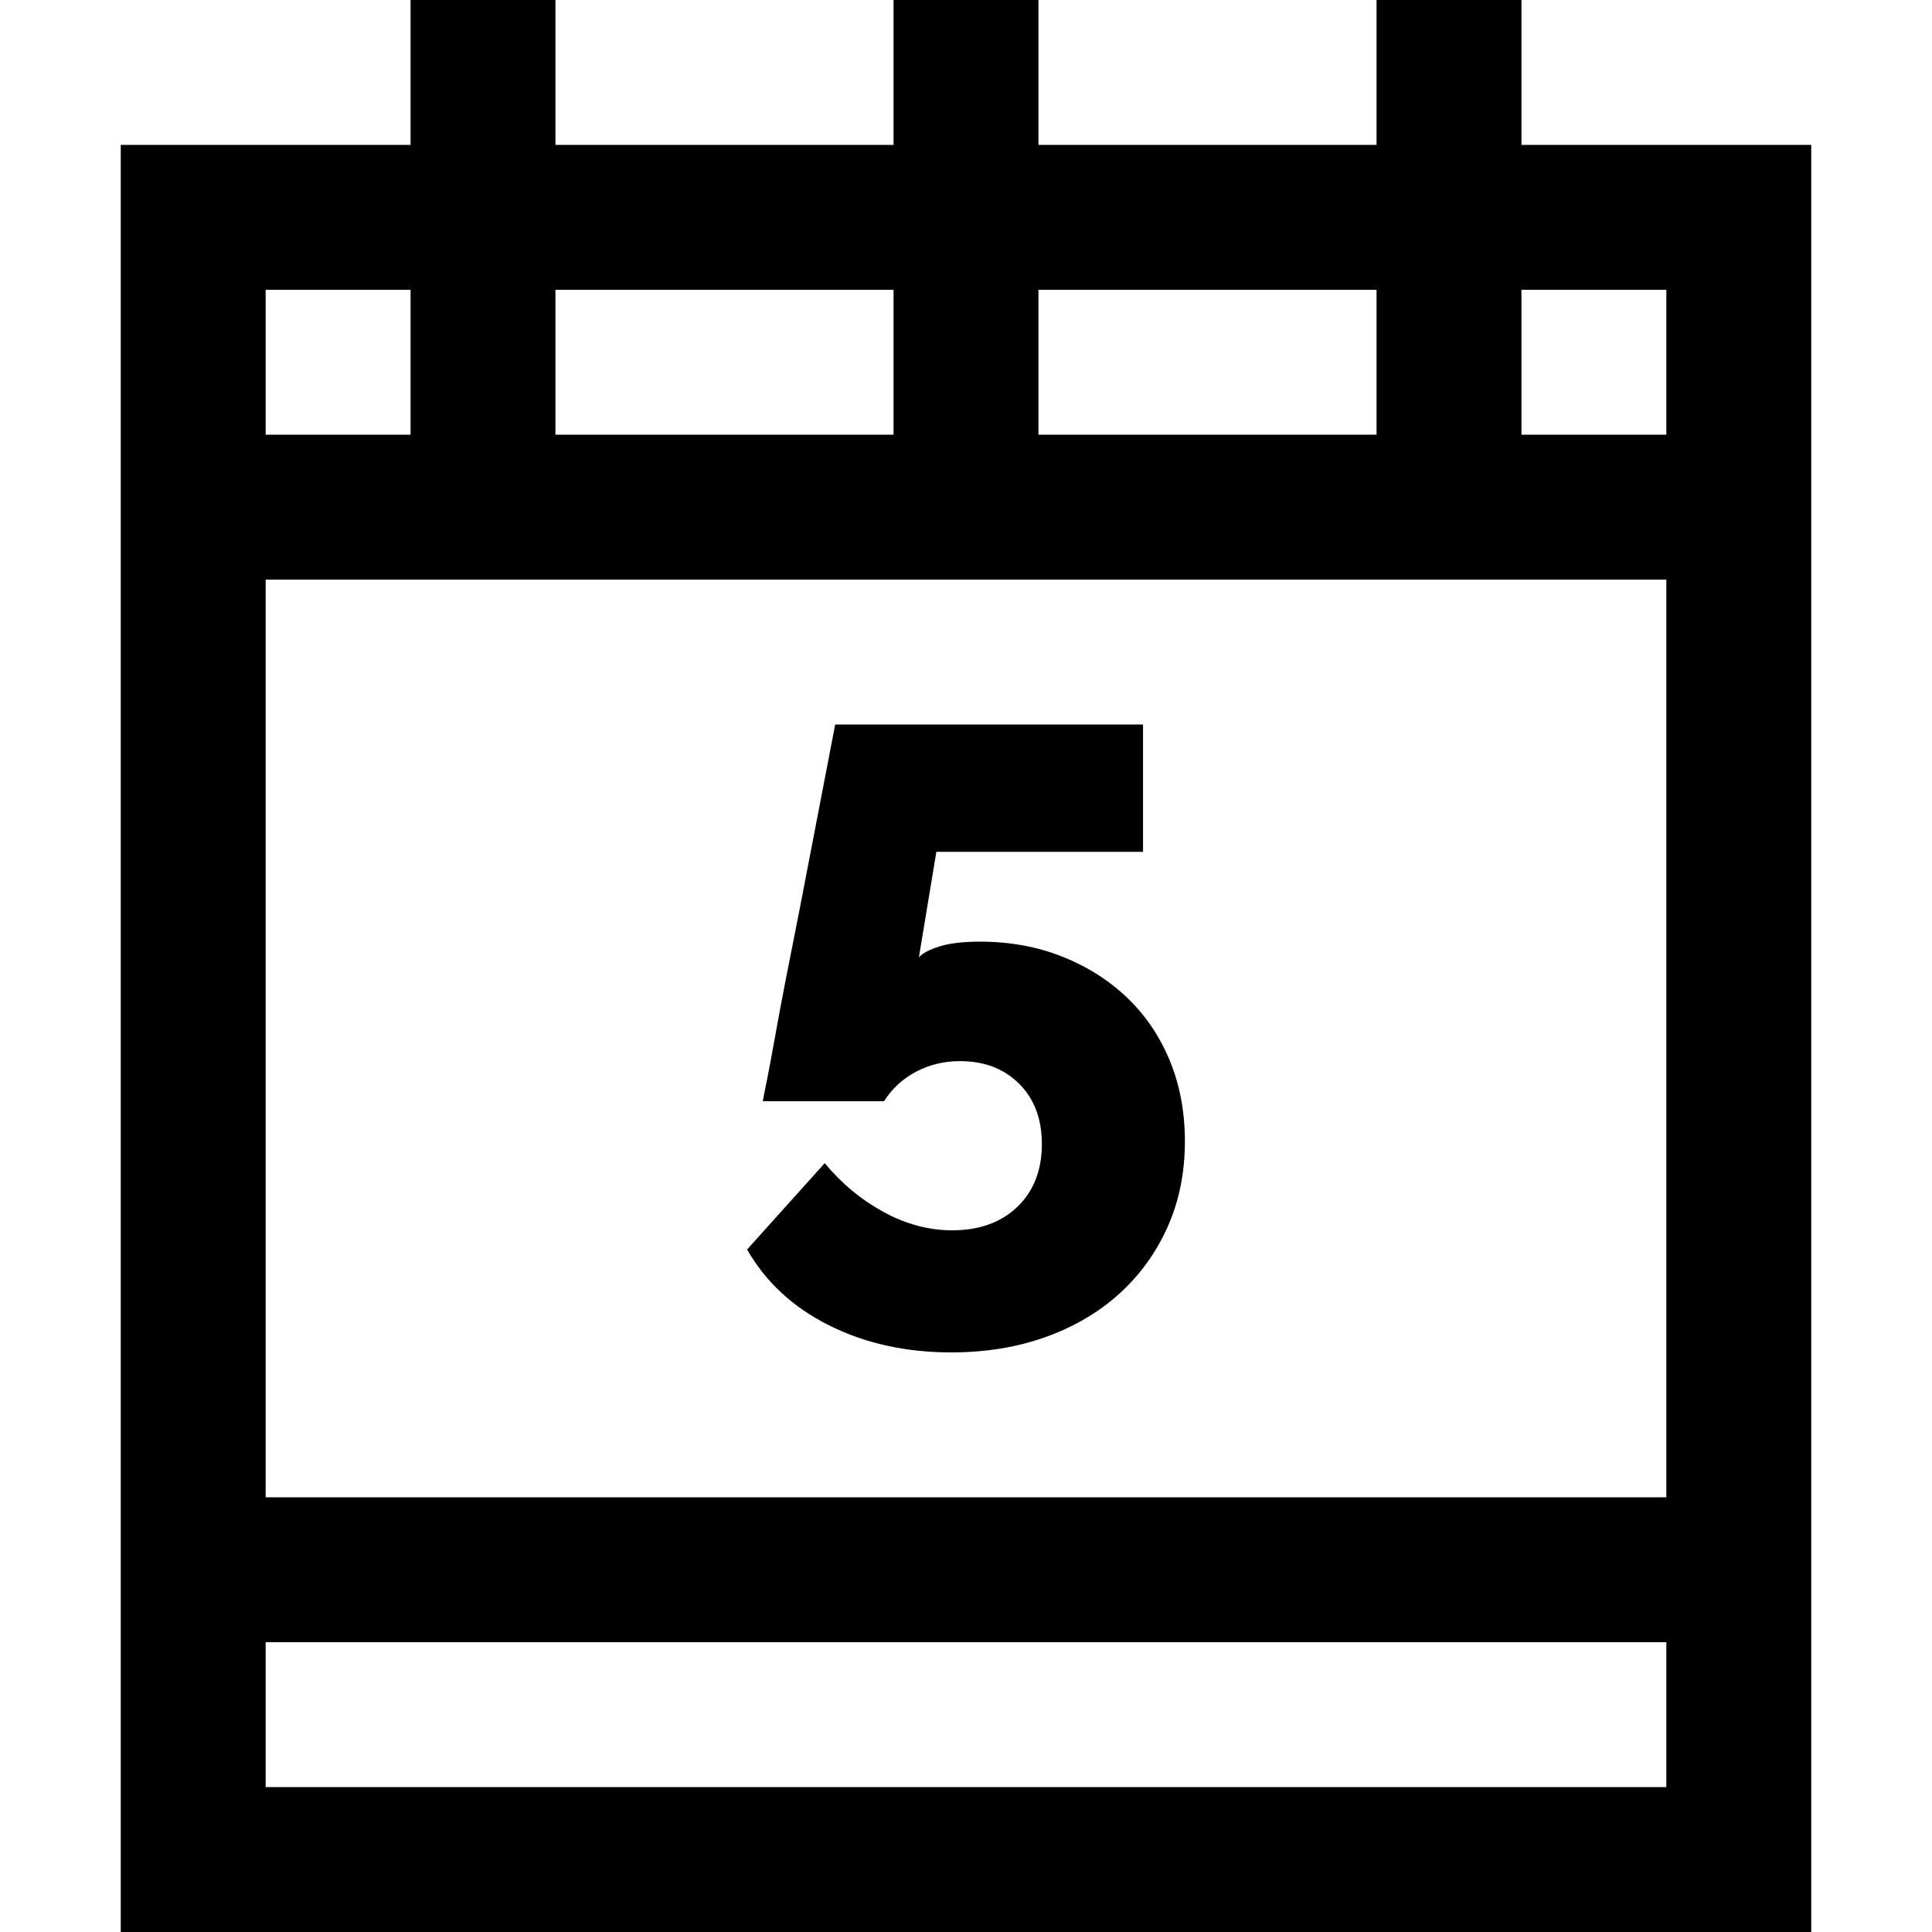
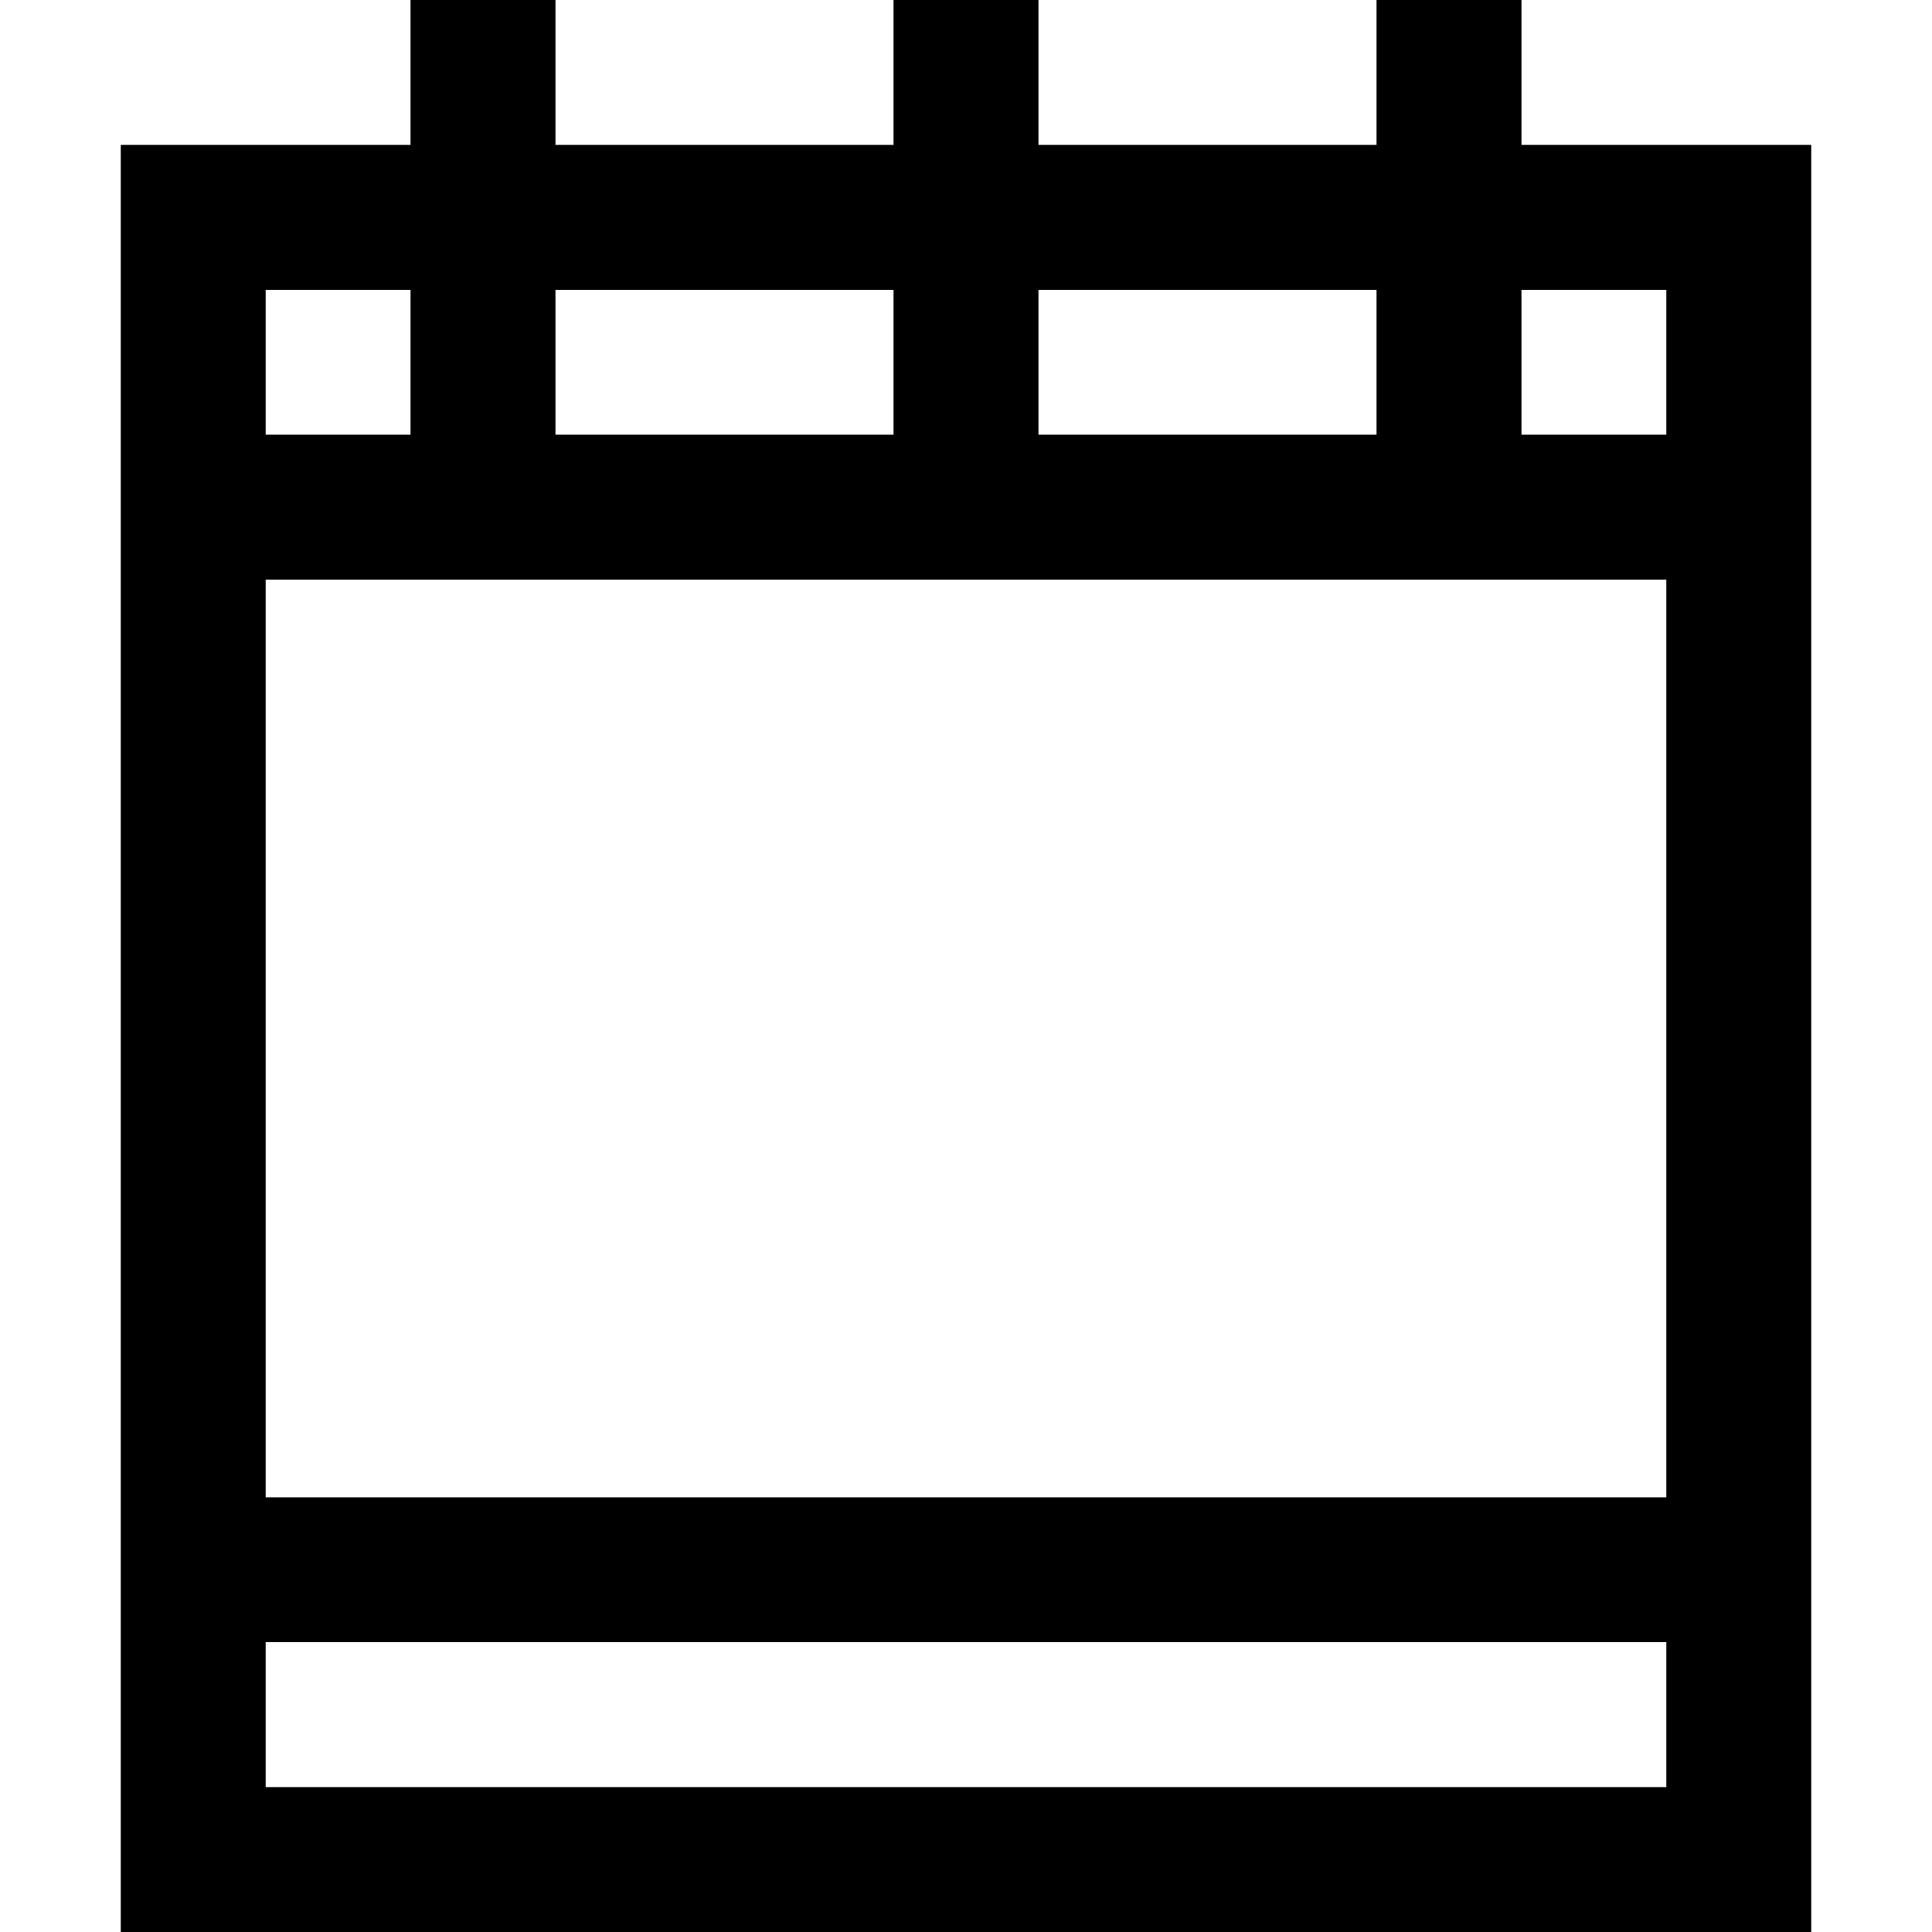
<svg xmlns="http://www.w3.org/2000/svg" fill="#000000" height="800px" width="800px" version="1.1" id="Layer_1" viewBox="0 0 512 512" xml:space="preserve">
  <g>
    <g>
      <path d="M403.2,38.4V0h-38.4v38.4h-89.6V0h-38.4v38.4h-89.6V0h-38.4v38.4H32V512h448V38.4H403.2z M275.2,76.8h89.6v38.4h-89.6    V76.8z M147.2,76.8h89.6v38.4h-89.6V76.8z M70.4,76.8h38.4v38.4H70.4V76.8z M441.6,473.6H70.4v-38.4h371.2V473.6z M441.6,396.8    H70.4V153.6h371.2V396.8z M441.6,115.2h-38.4V76.8h38.4V115.2z" />
    </g>
  </g>
  <g>
    <g>
-       <path d="M309.965,280.978c-2.697-6.472-6.472-12.018-11.325-16.64s-10.595-8.241-17.217-10.862    c-6.628-2.618-13.867-3.93-21.725-3.93c-4.47,0-8.052,0.426-10.747,1.271c-2.696,0.849-4.506,1.814-5.43,2.889l4.622-27.964    h54.772V192h-81.582c-3.546,18.337-6.701,34.746-9.475,49.226c-1.235,6.164-2.427,12.214-3.583,18.143    c-1.155,5.933-2.159,11.288-3.004,16.063c-0.849,4.777-1.582,8.667-2.197,11.671c-0.617,3.004-0.925,4.586-0.925,4.737h32.125    c2.156-3.387,5.006-6.008,8.552-7.858c3.543-1.85,7.396-2.774,11.556-2.774c6.472,0,11.707,2.003,15.715,6.008    c4.004,4.009,6.008,9.325,6.008,15.946c0,6.934-2.159,12.48-6.472,16.64c-4.314,4.161-10.09,6.243-17.331,6.243    c-6.163,0-12.212-1.619-18.143-4.854c-5.933-3.236-11.132-7.547-15.601-12.942l-20.568,22.88    c4.929,8.627,12.169,15.329,21.724,20.108c9.551,4.773,20.338,7.164,32.357,7.164c9.088,0,17.408-1.35,24.959-4.045    c7.547-2.697,14.058-6.51,19.529-11.441c5.467-4.933,9.742-10.826,12.827-17.679c3.081-6.854,4.622-14.445,4.622-22.765    C314.008,294.614,312.657,287.45,309.965,280.978z" />
-     </g>
+       </g>
  </g>
</svg>